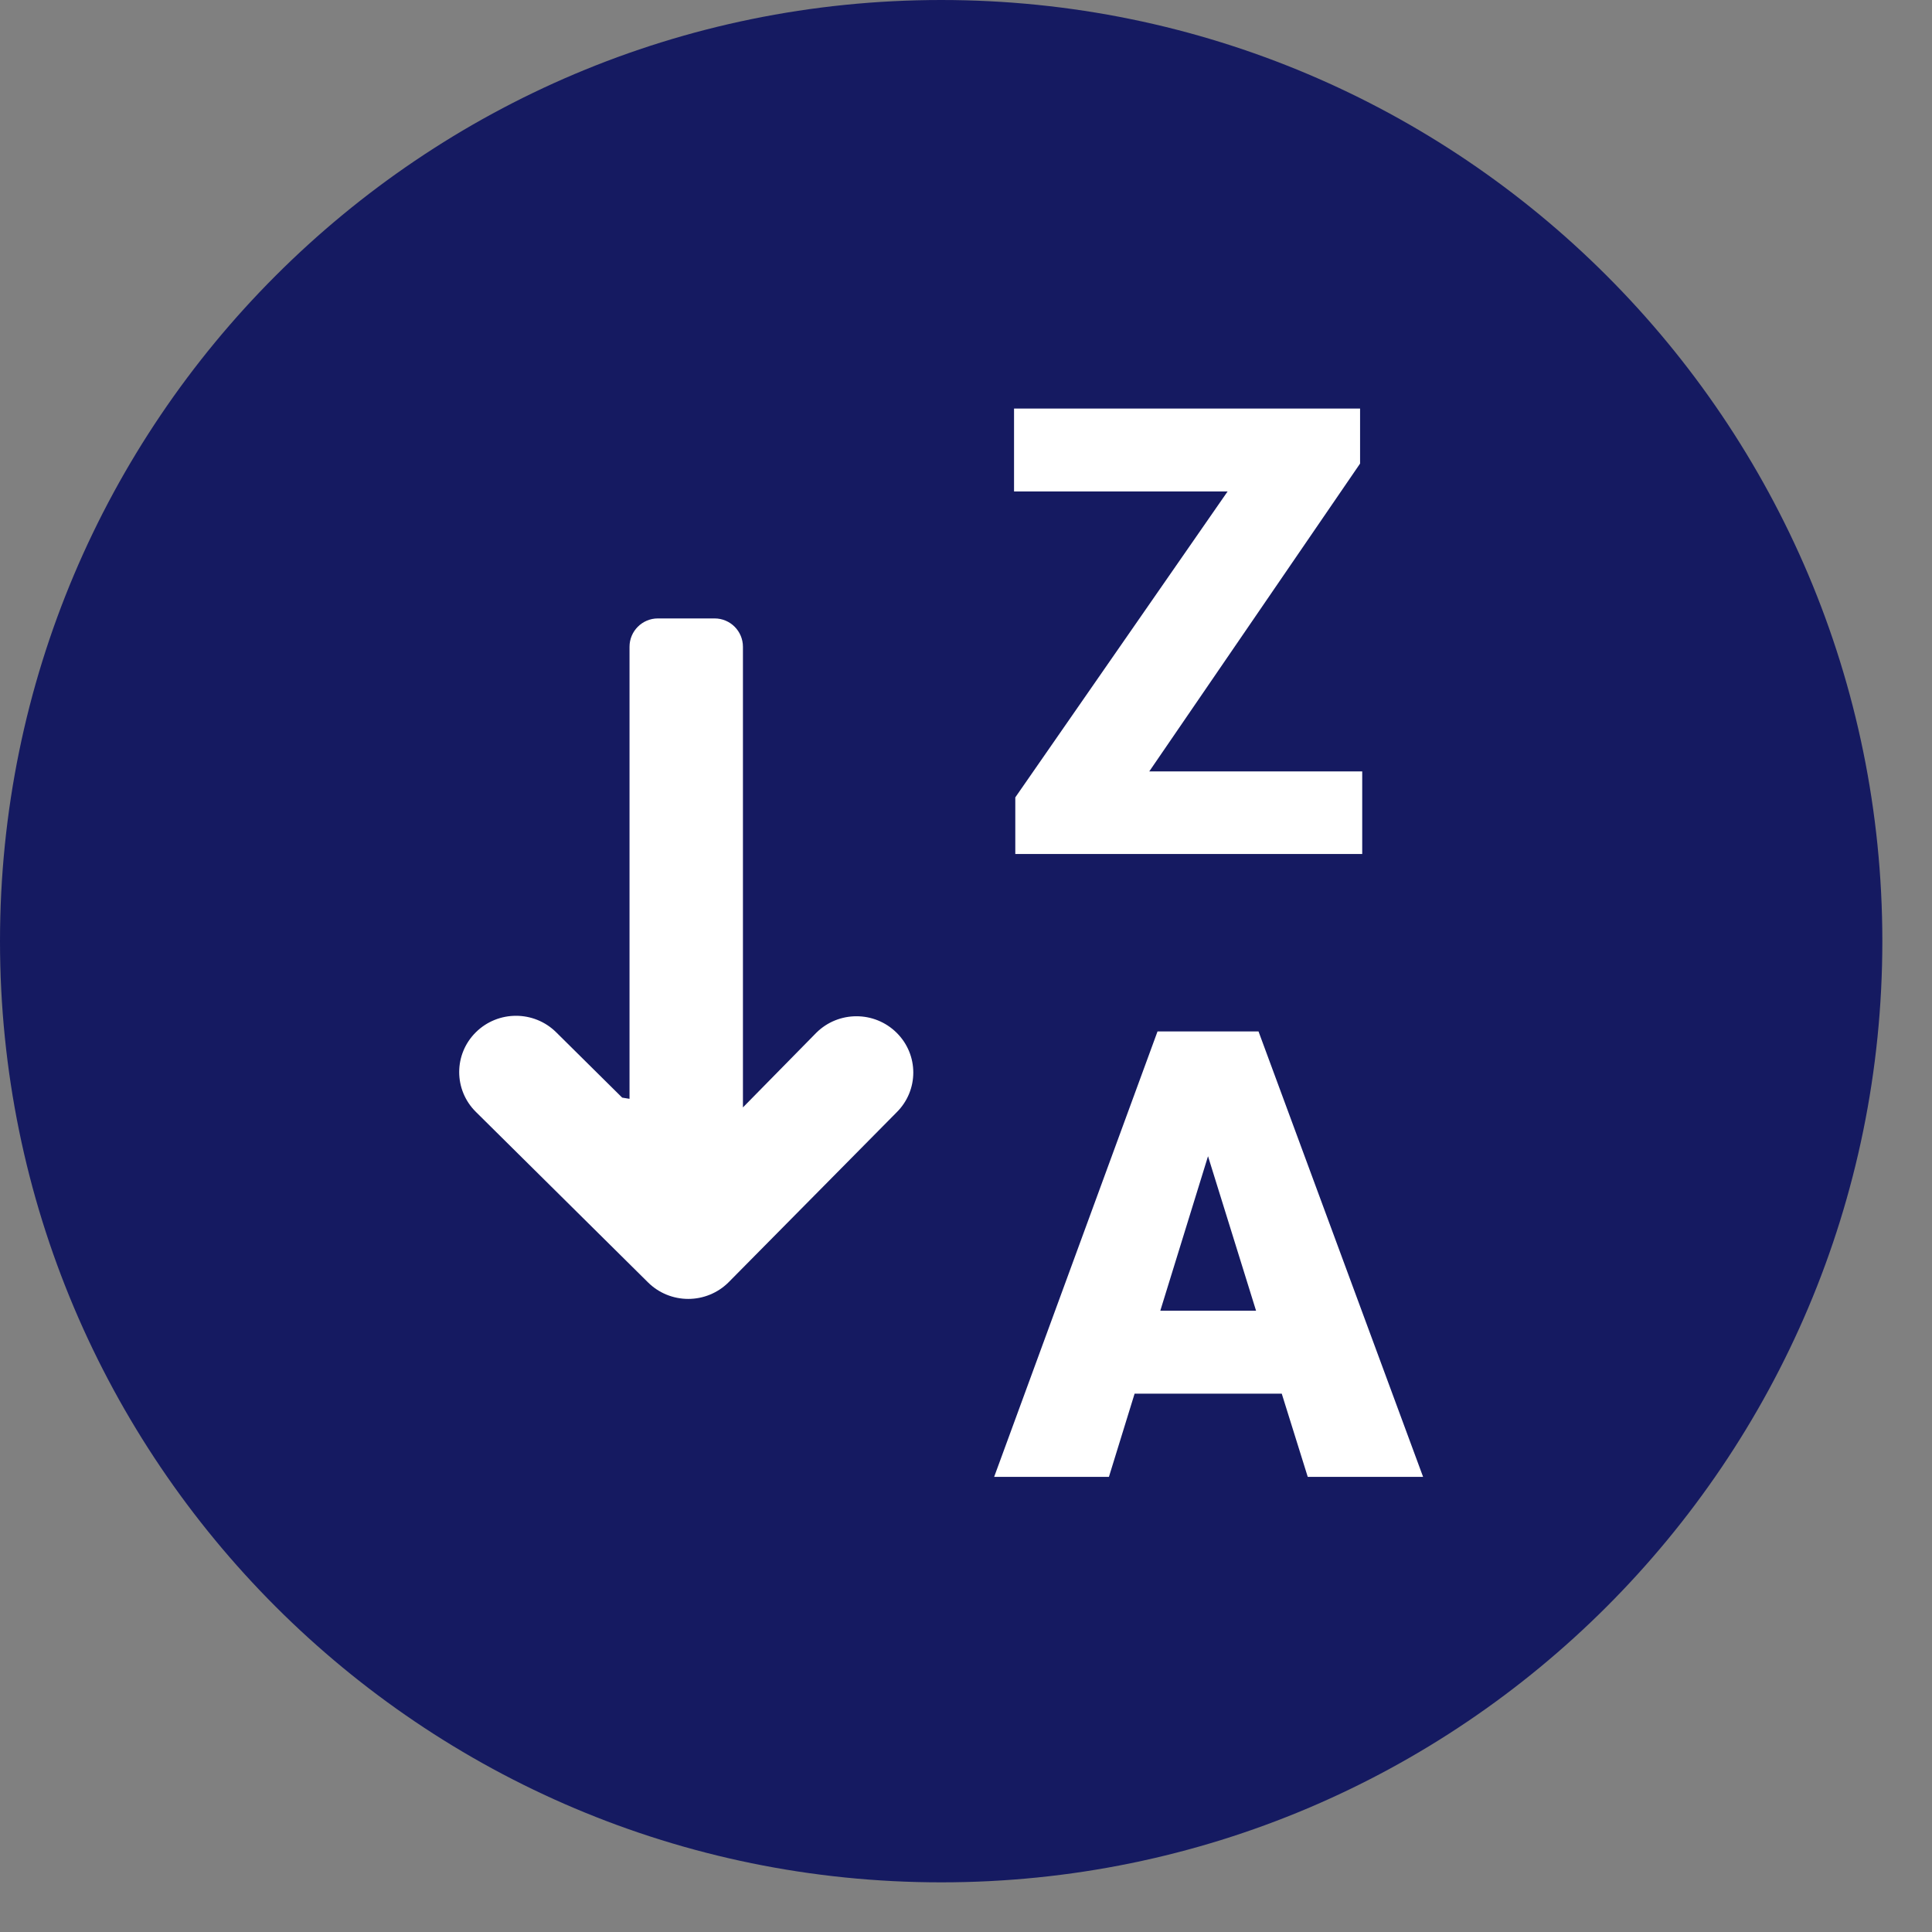
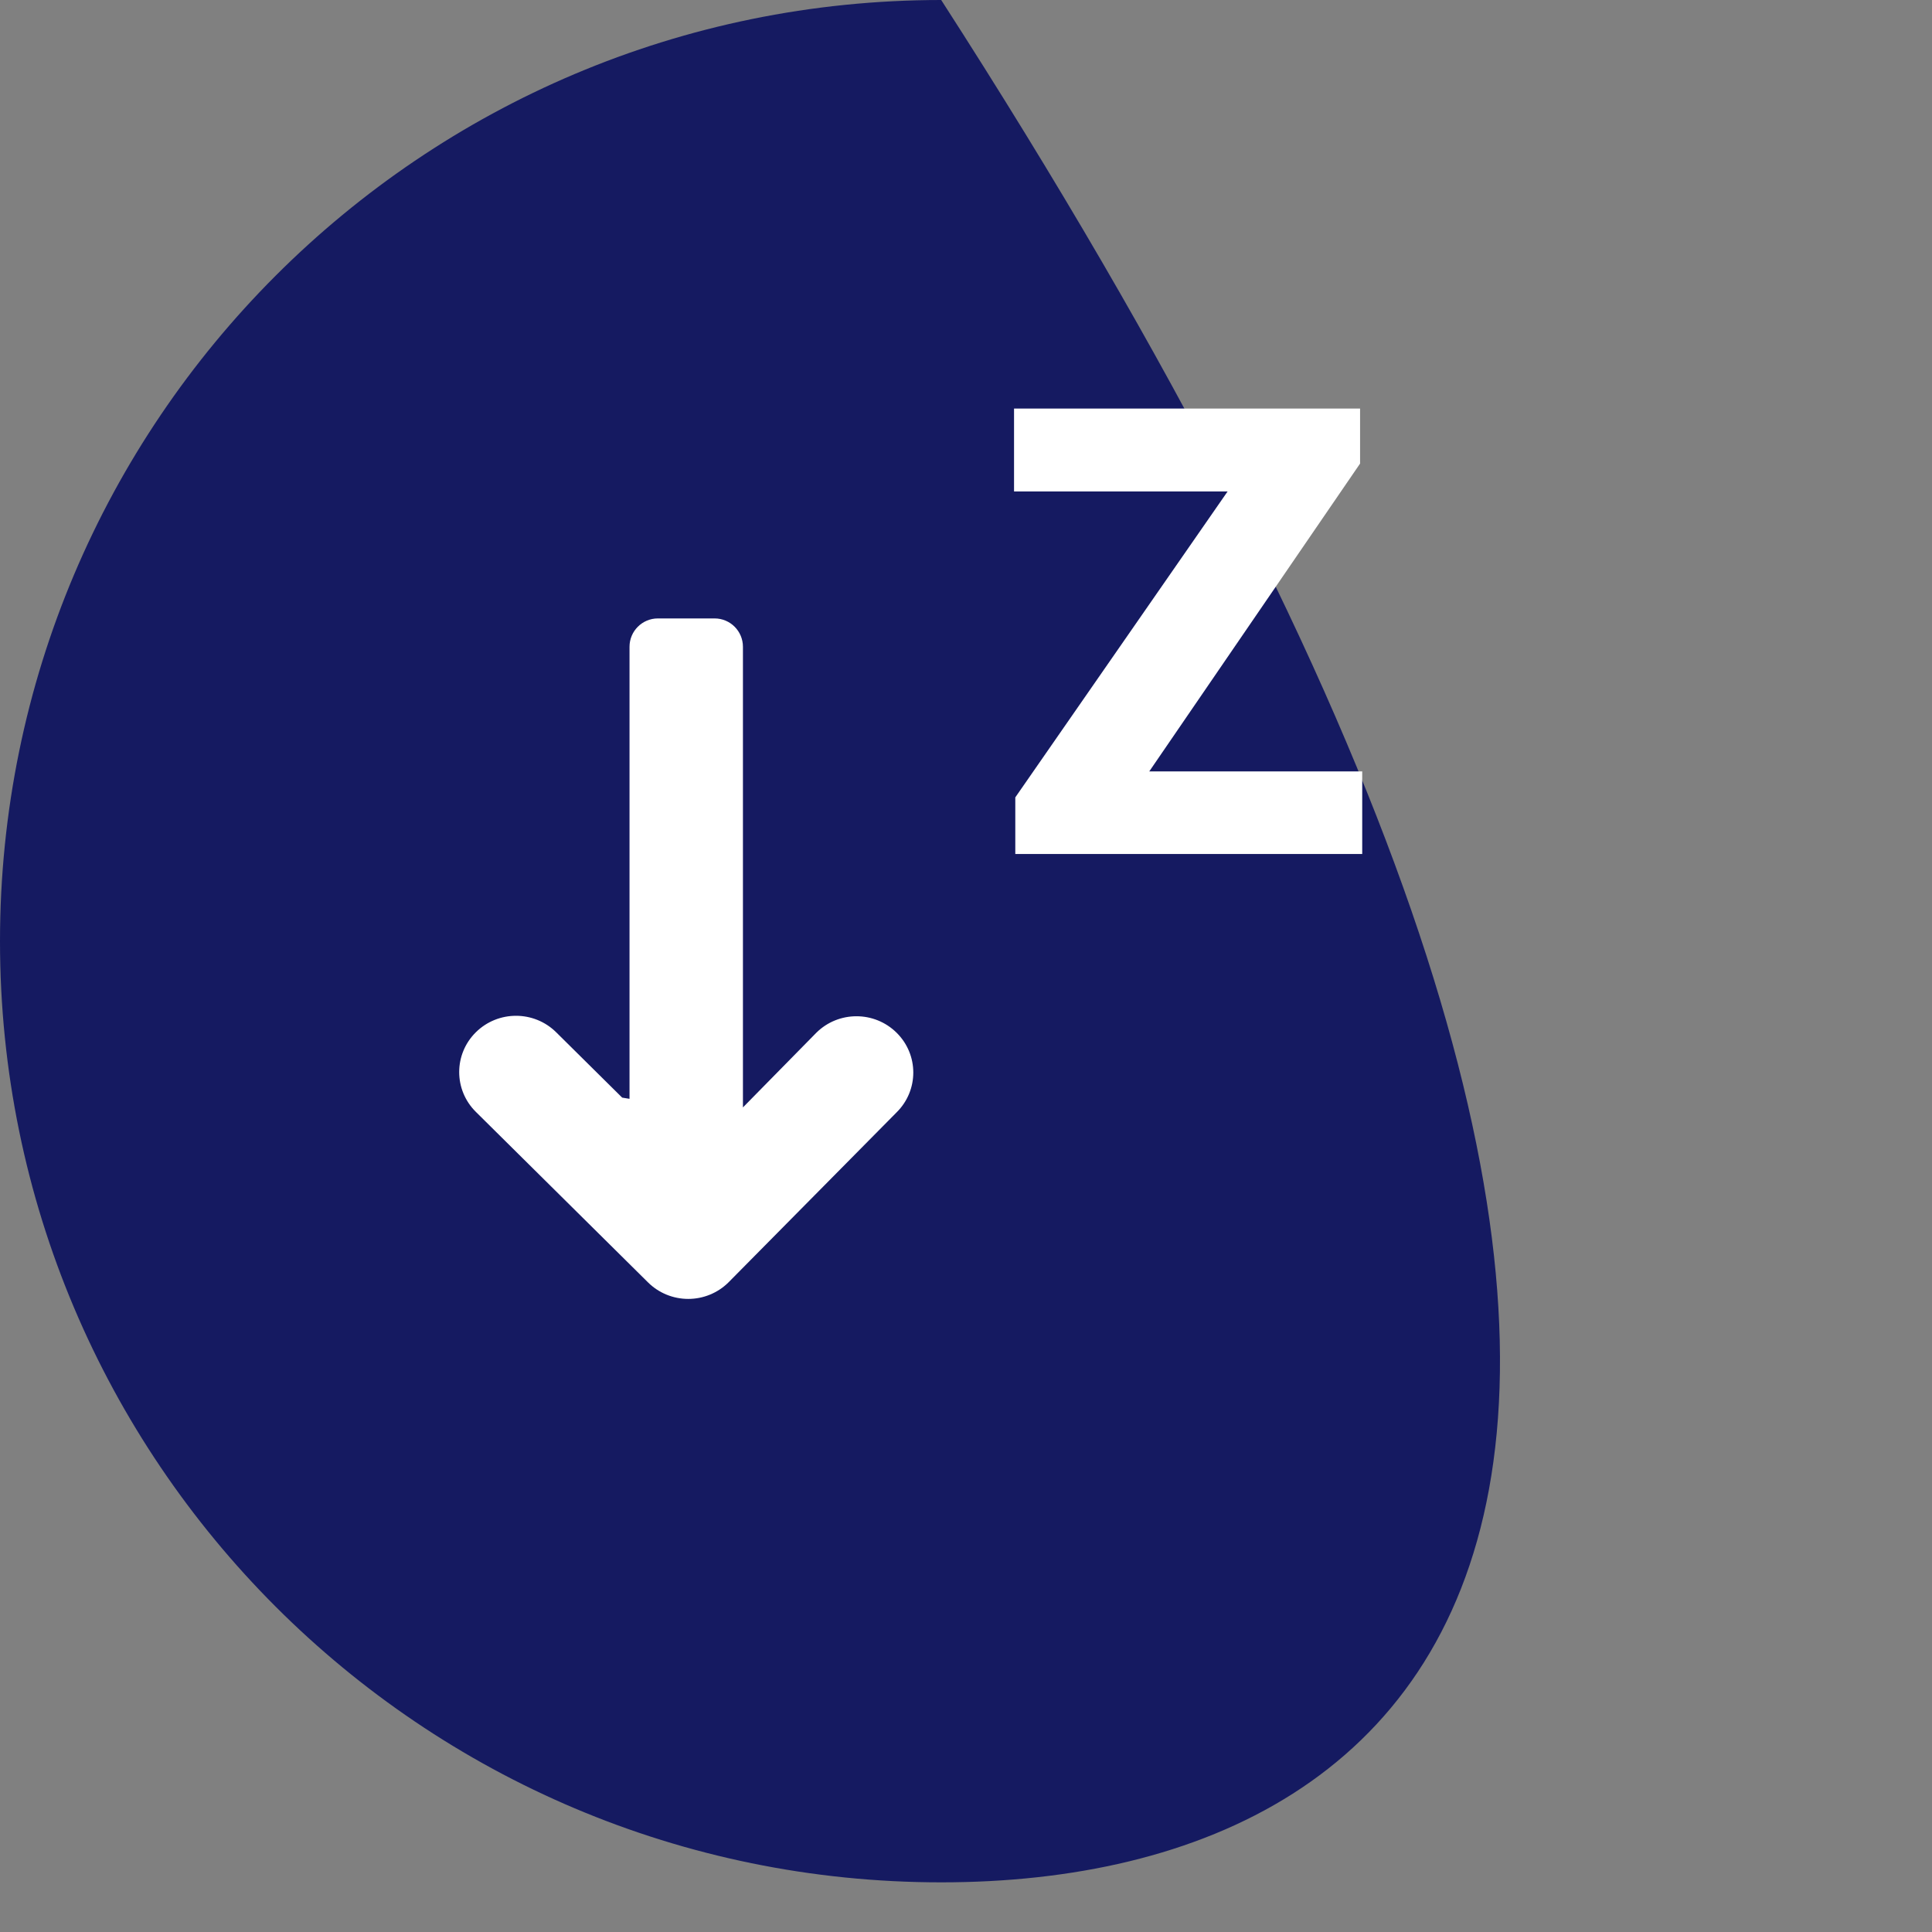
<svg xmlns="http://www.w3.org/2000/svg" xmlns:ns1="http://www.serif.com/" width="100%" height="100%" viewBox="0 0 37 37" version="1.1" xml:space="preserve" style="fill-rule:evenodd;clip-rule:evenodd;stroke-linejoin:round;stroke-miterlimit:2;">
  <rect x="0" y="0" width="37" height="37" fill="#808080" stroke="none" />
  <g transform="matrix(1,0,0,1,-504,-108.036)">
    <g>
      <g id="Shape-2" ns1:id="Shape 2" transform="matrix(1,0,0,1,504.049,108.085)">
-         <path d="M17.976,-0.049C27.93,-0.049 36,8.021 36,17.976C36,27.93 27.93,36 17.976,36C8.021,36 -0.049,27.93 -0.049,17.976C-0.049,8.021 8.021,-0.049 17.976,-0.049Z" style="fill:rgb(21,26,97);" />
+         <path d="M17.976,-0.049C36,27.93 27.93,36 17.976,36C8.021,36 -0.049,27.93 -0.049,17.976C-0.049,8.021 8.021,-0.049 17.976,-0.049Z" style="fill:rgb(21,26,97);" />
      </g>
      <g transform="matrix(1,0,0,1,-295.705,40.897)">
        <g transform="matrix(1,0,0,1,313.648,-344.898)">
          <g transform="matrix(1,0,0,1,505.114,440.321)">
-             <path d="M5.49,-1.594L2.672,-1.594L2.18,0L-0.018,0L3.111,-8.531L5.045,-8.531L8.197,0L5.988,0L5.49,-1.594ZM3.164,-3.182L4.998,-3.182L4.078,-6.141L3.164,-3.182Z" style="fill:white;fill-rule:nonzero;" />
-           </g>
+             </g>
          <g transform="matrix(1,0,0,1,505.114,428.392)">
            <path d="M2.953,-1.582L7.031,-1.582L7.031,0L0.387,0L0.387,-1.084L4.453,-6.943L0.363,-6.943L0.363,-8.531L6.99,-8.531L6.99,-7.477L2.953,-1.582Z" style="fill:white;fill-rule:nonzero;" />
          </g>
        </g>
        <g transform="matrix(0.543,2.93544e-24,-2.93544e-24,0.543,808.818,84.089)">
          <path d="M0,5.192C-0.783,5.967 -0.783,7.223 0,7.999L6.074,14.015C6.45,14.387 6.959,14.596 7.491,14.596C8.023,14.596 8.532,14.387 8.908,14.015L14.841,8.015C15.624,7.24 15.624,5.984 14.841,5.209C14.058,4.433 12.79,4.433 12.008,5.209L9.42,7.842L9.42,-8.404C9.42,-8.956 8.973,-9.404 8.42,-9.404L6.42,-9.404C5.868,-9.404 5.42,-8.956 5.42,-8.404L5.42,7.539L5.161,7.497L2.833,5.192C2.051,4.417 0.782,4.417 0,5.192" style="fill:white;fill-rule:nonzero;" />
        </g>
      </g>
    </g>
  </g>
</svg>